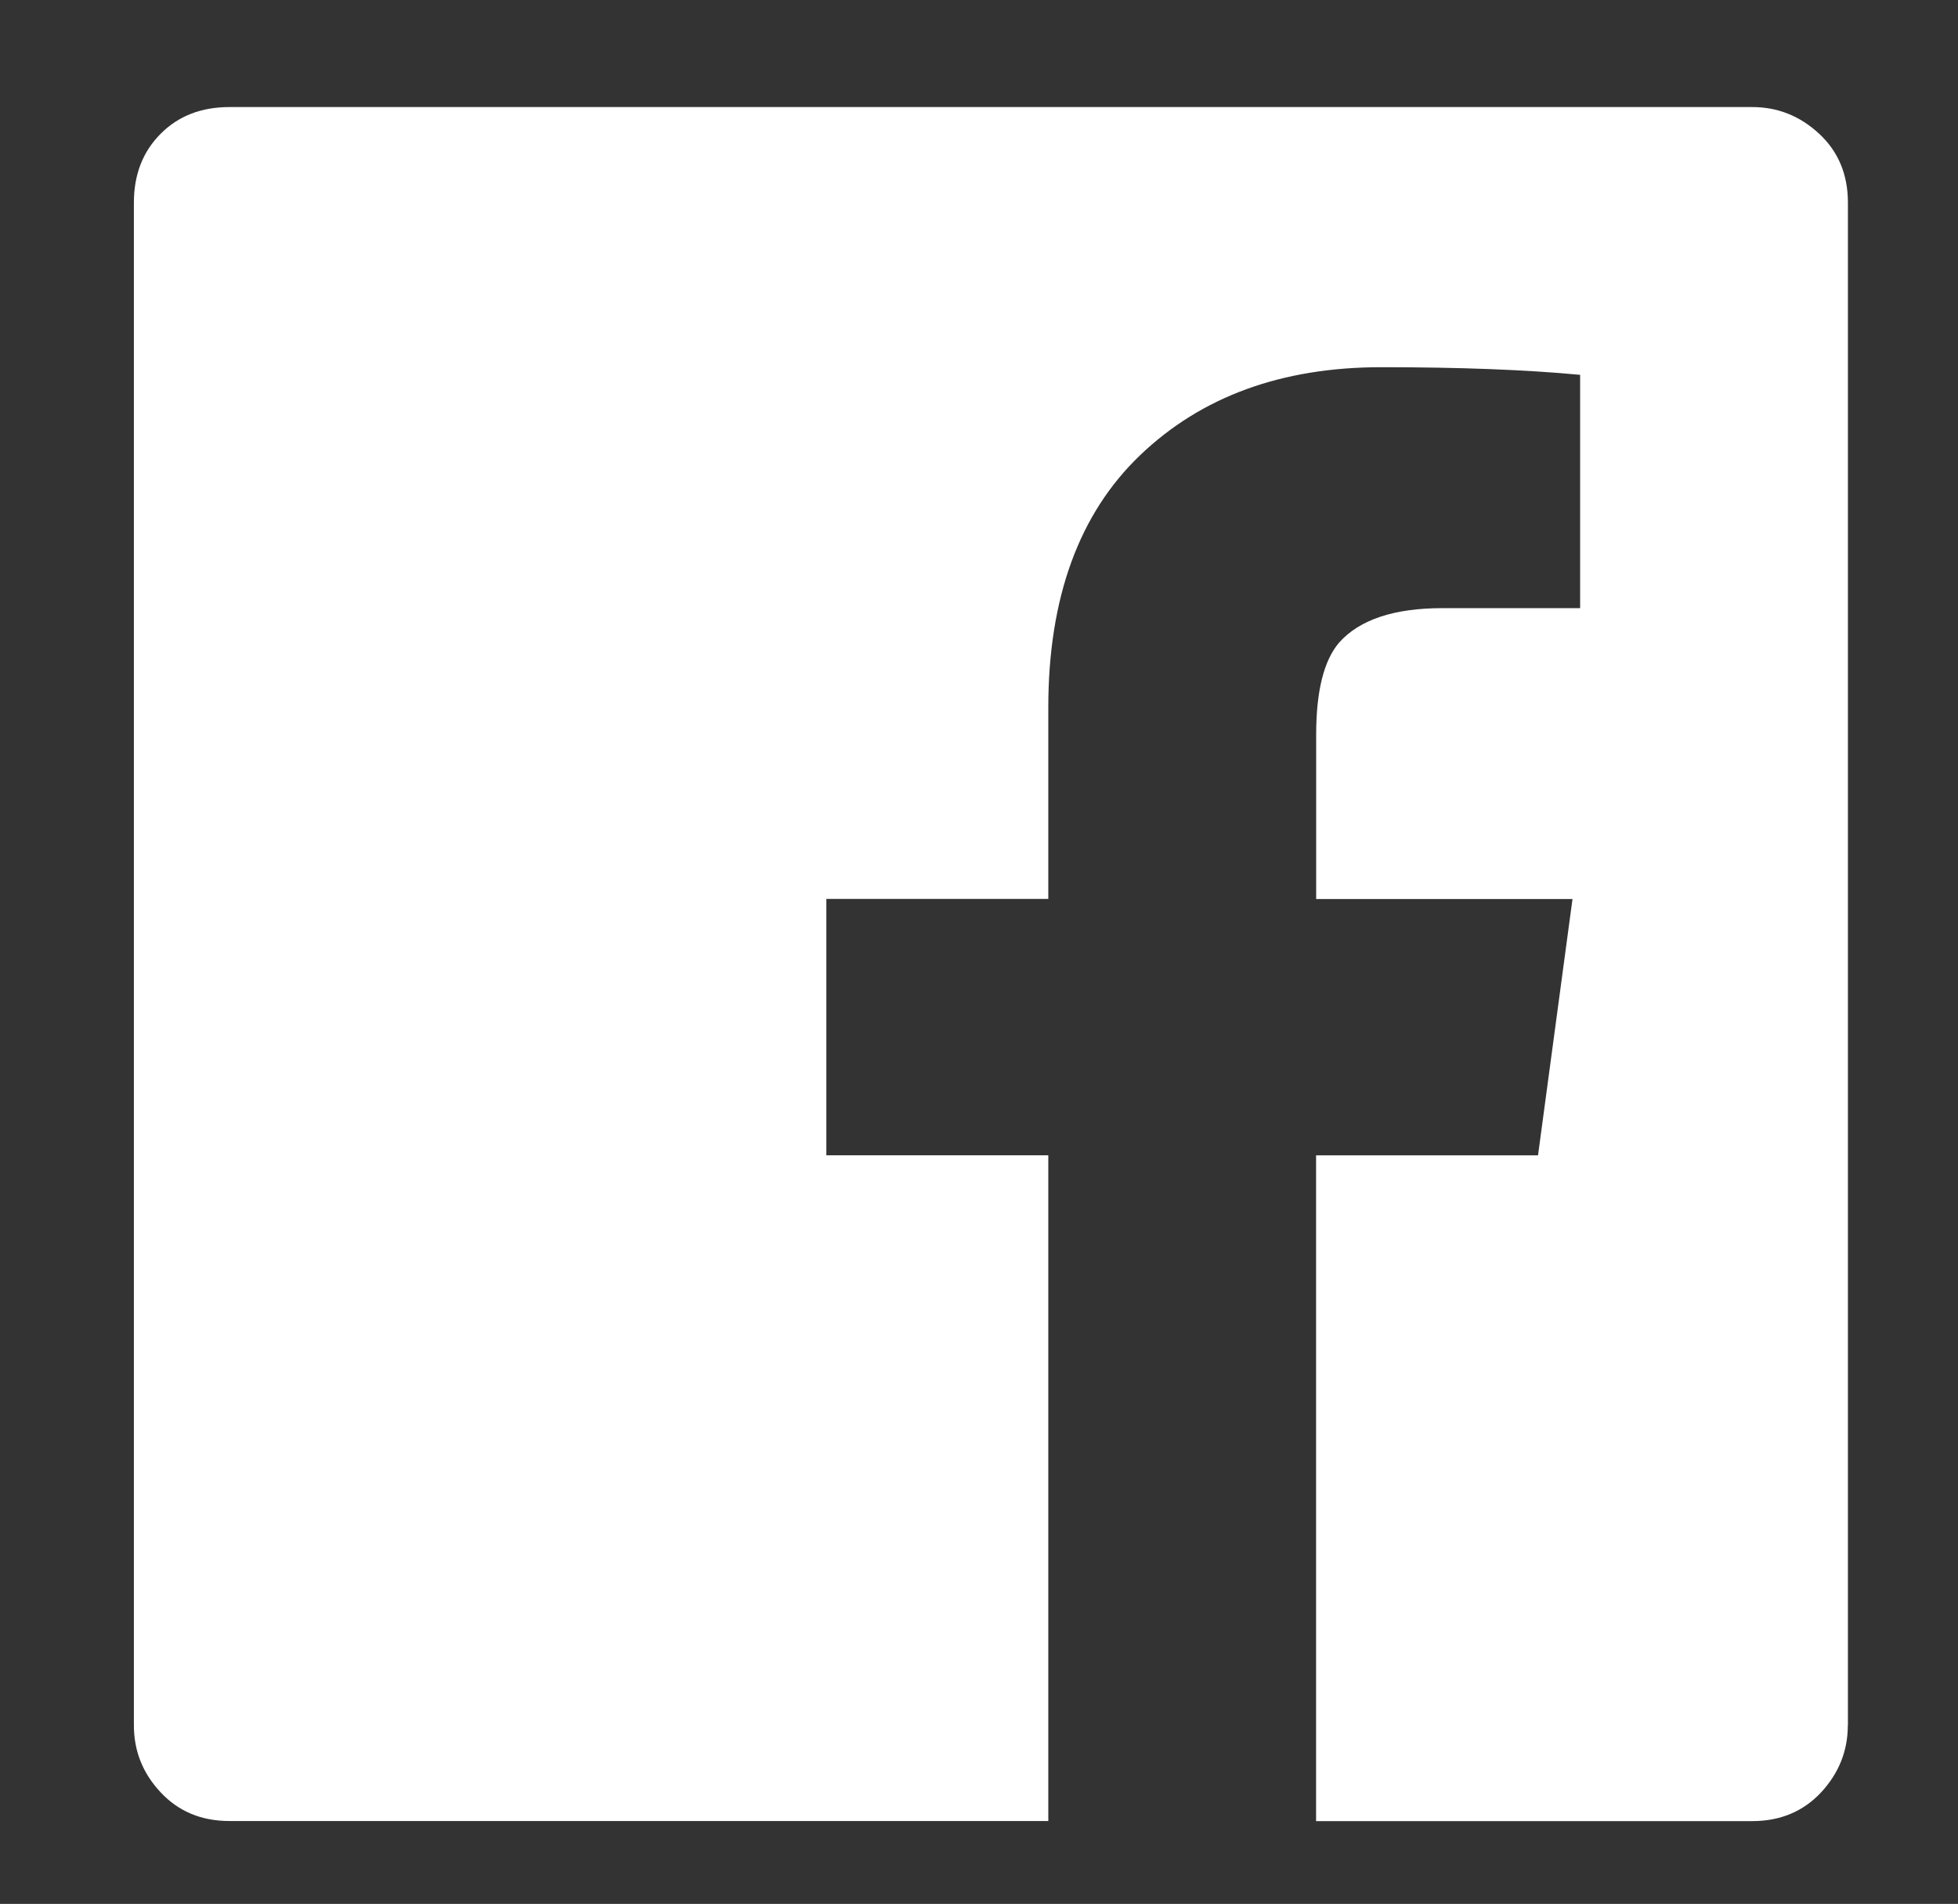
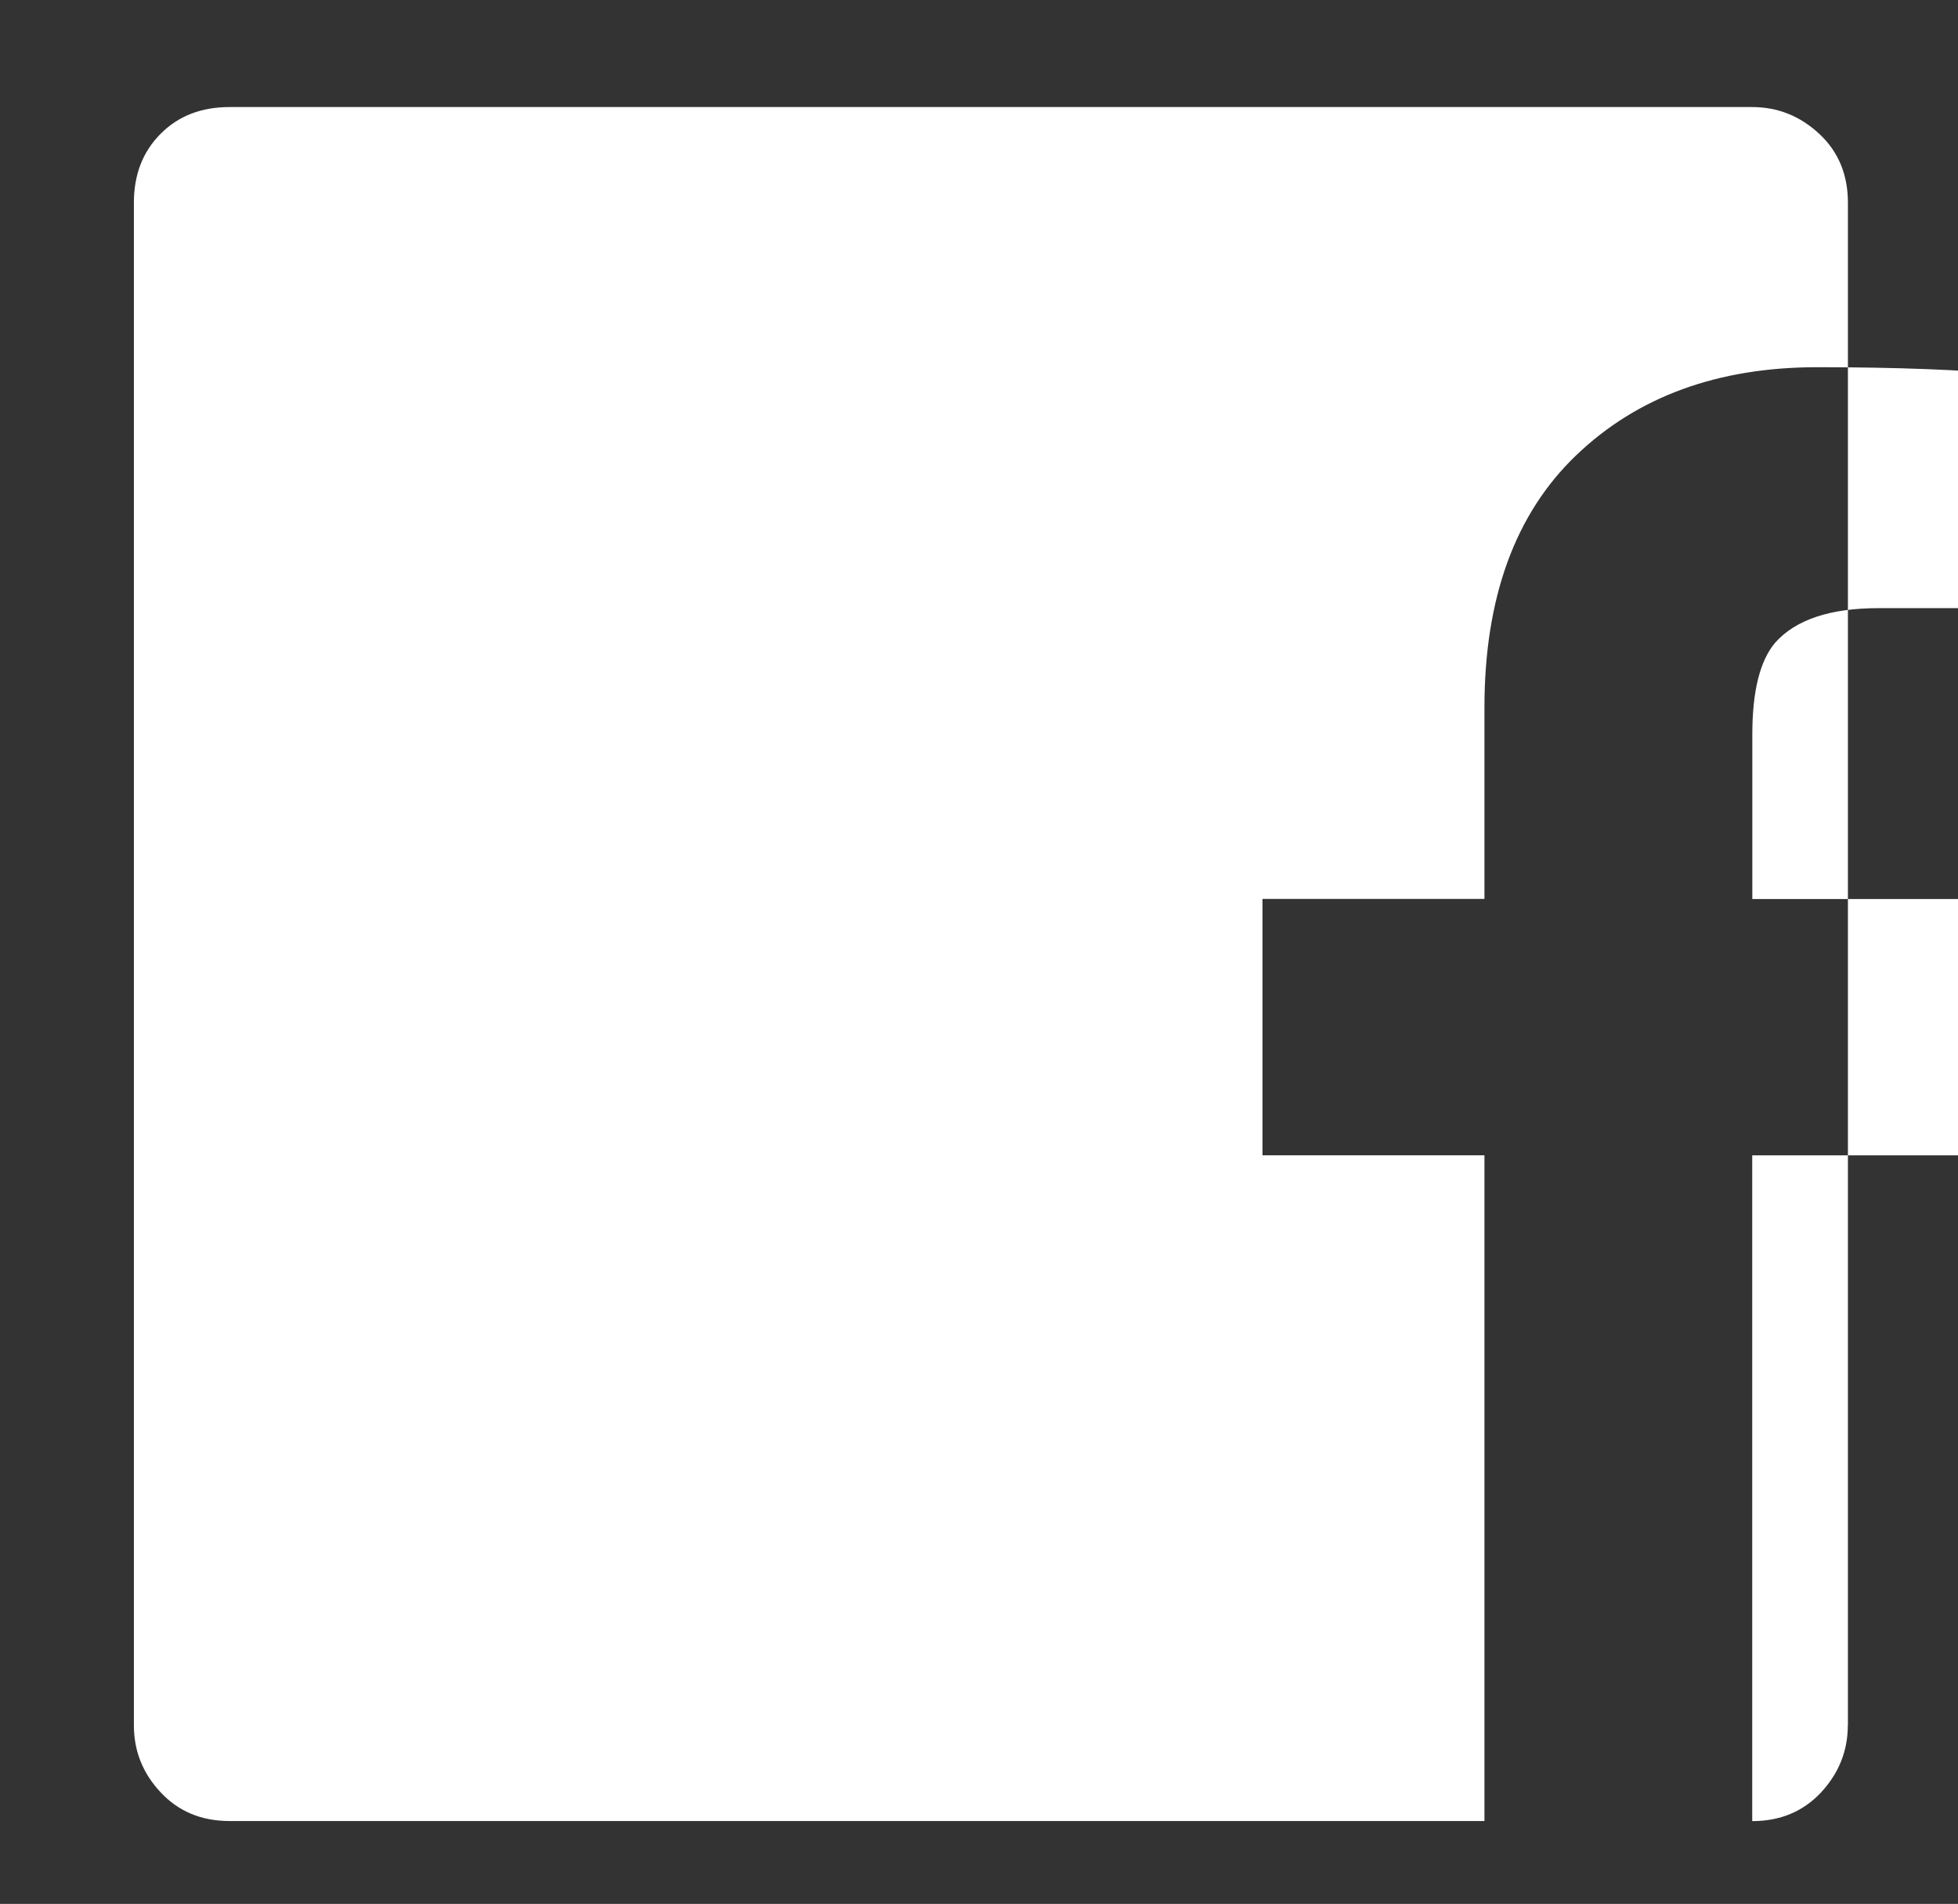
<svg xmlns="http://www.w3.org/2000/svg" id="a" viewBox="0 0 19.991 19.438">
  <rect x="0" y="0" width="19.991" height="19.438" fill="#333333" stroke="none" />
  <defs>
    <style>.b{fill:#fff;}</style>
  </defs>
-   <path class="b" d="M18.866,17.616c0,.261-.092,.488-.273,.684-.183,.195-.417,.293-.703,.293h-4.453v-6.797h2.266l.352-2.617h-2.617v-1.68c0-.442,.078-.755,.234-.938,.208-.234,.56-.352,1.055-.352h1.406V3.827c-.547-.052-1.225-.078-2.031-.078-1.016,0-1.836,.3-2.461,.898s-.938,1.458-.938,2.578v1.953h-2.266v2.617h2.266v6.797H2.343c-.287,0-.521-.098-.703-.293-.183-.195-.273-.423-.273-.684V2.069c0-.286,.091-.521,.273-.703,.182-.183,.416-.273,.703-.273h15.547c.26,0,.488,.091,.684,.273s.293,.417,.293,.703v15.547Z" />
+   <path class="b" d="M18.866,17.616c0,.261-.092,.488-.273,.684-.183,.195-.417,.293-.703,.293v-6.797h2.266l.352-2.617h-2.617v-1.68c0-.442,.078-.755,.234-.938,.208-.234,.56-.352,1.055-.352h1.406V3.827c-.547-.052-1.225-.078-2.031-.078-1.016,0-1.836,.3-2.461,.898s-.938,1.458-.938,2.578v1.953h-2.266v2.617h2.266v6.797H2.343c-.287,0-.521-.098-.703-.293-.183-.195-.273-.423-.273-.684V2.069c0-.286,.091-.521,.273-.703,.182-.183,.416-.273,.703-.273h15.547c.26,0,.488,.091,.684,.273s.293,.417,.293,.703v15.547Z" />
</svg>